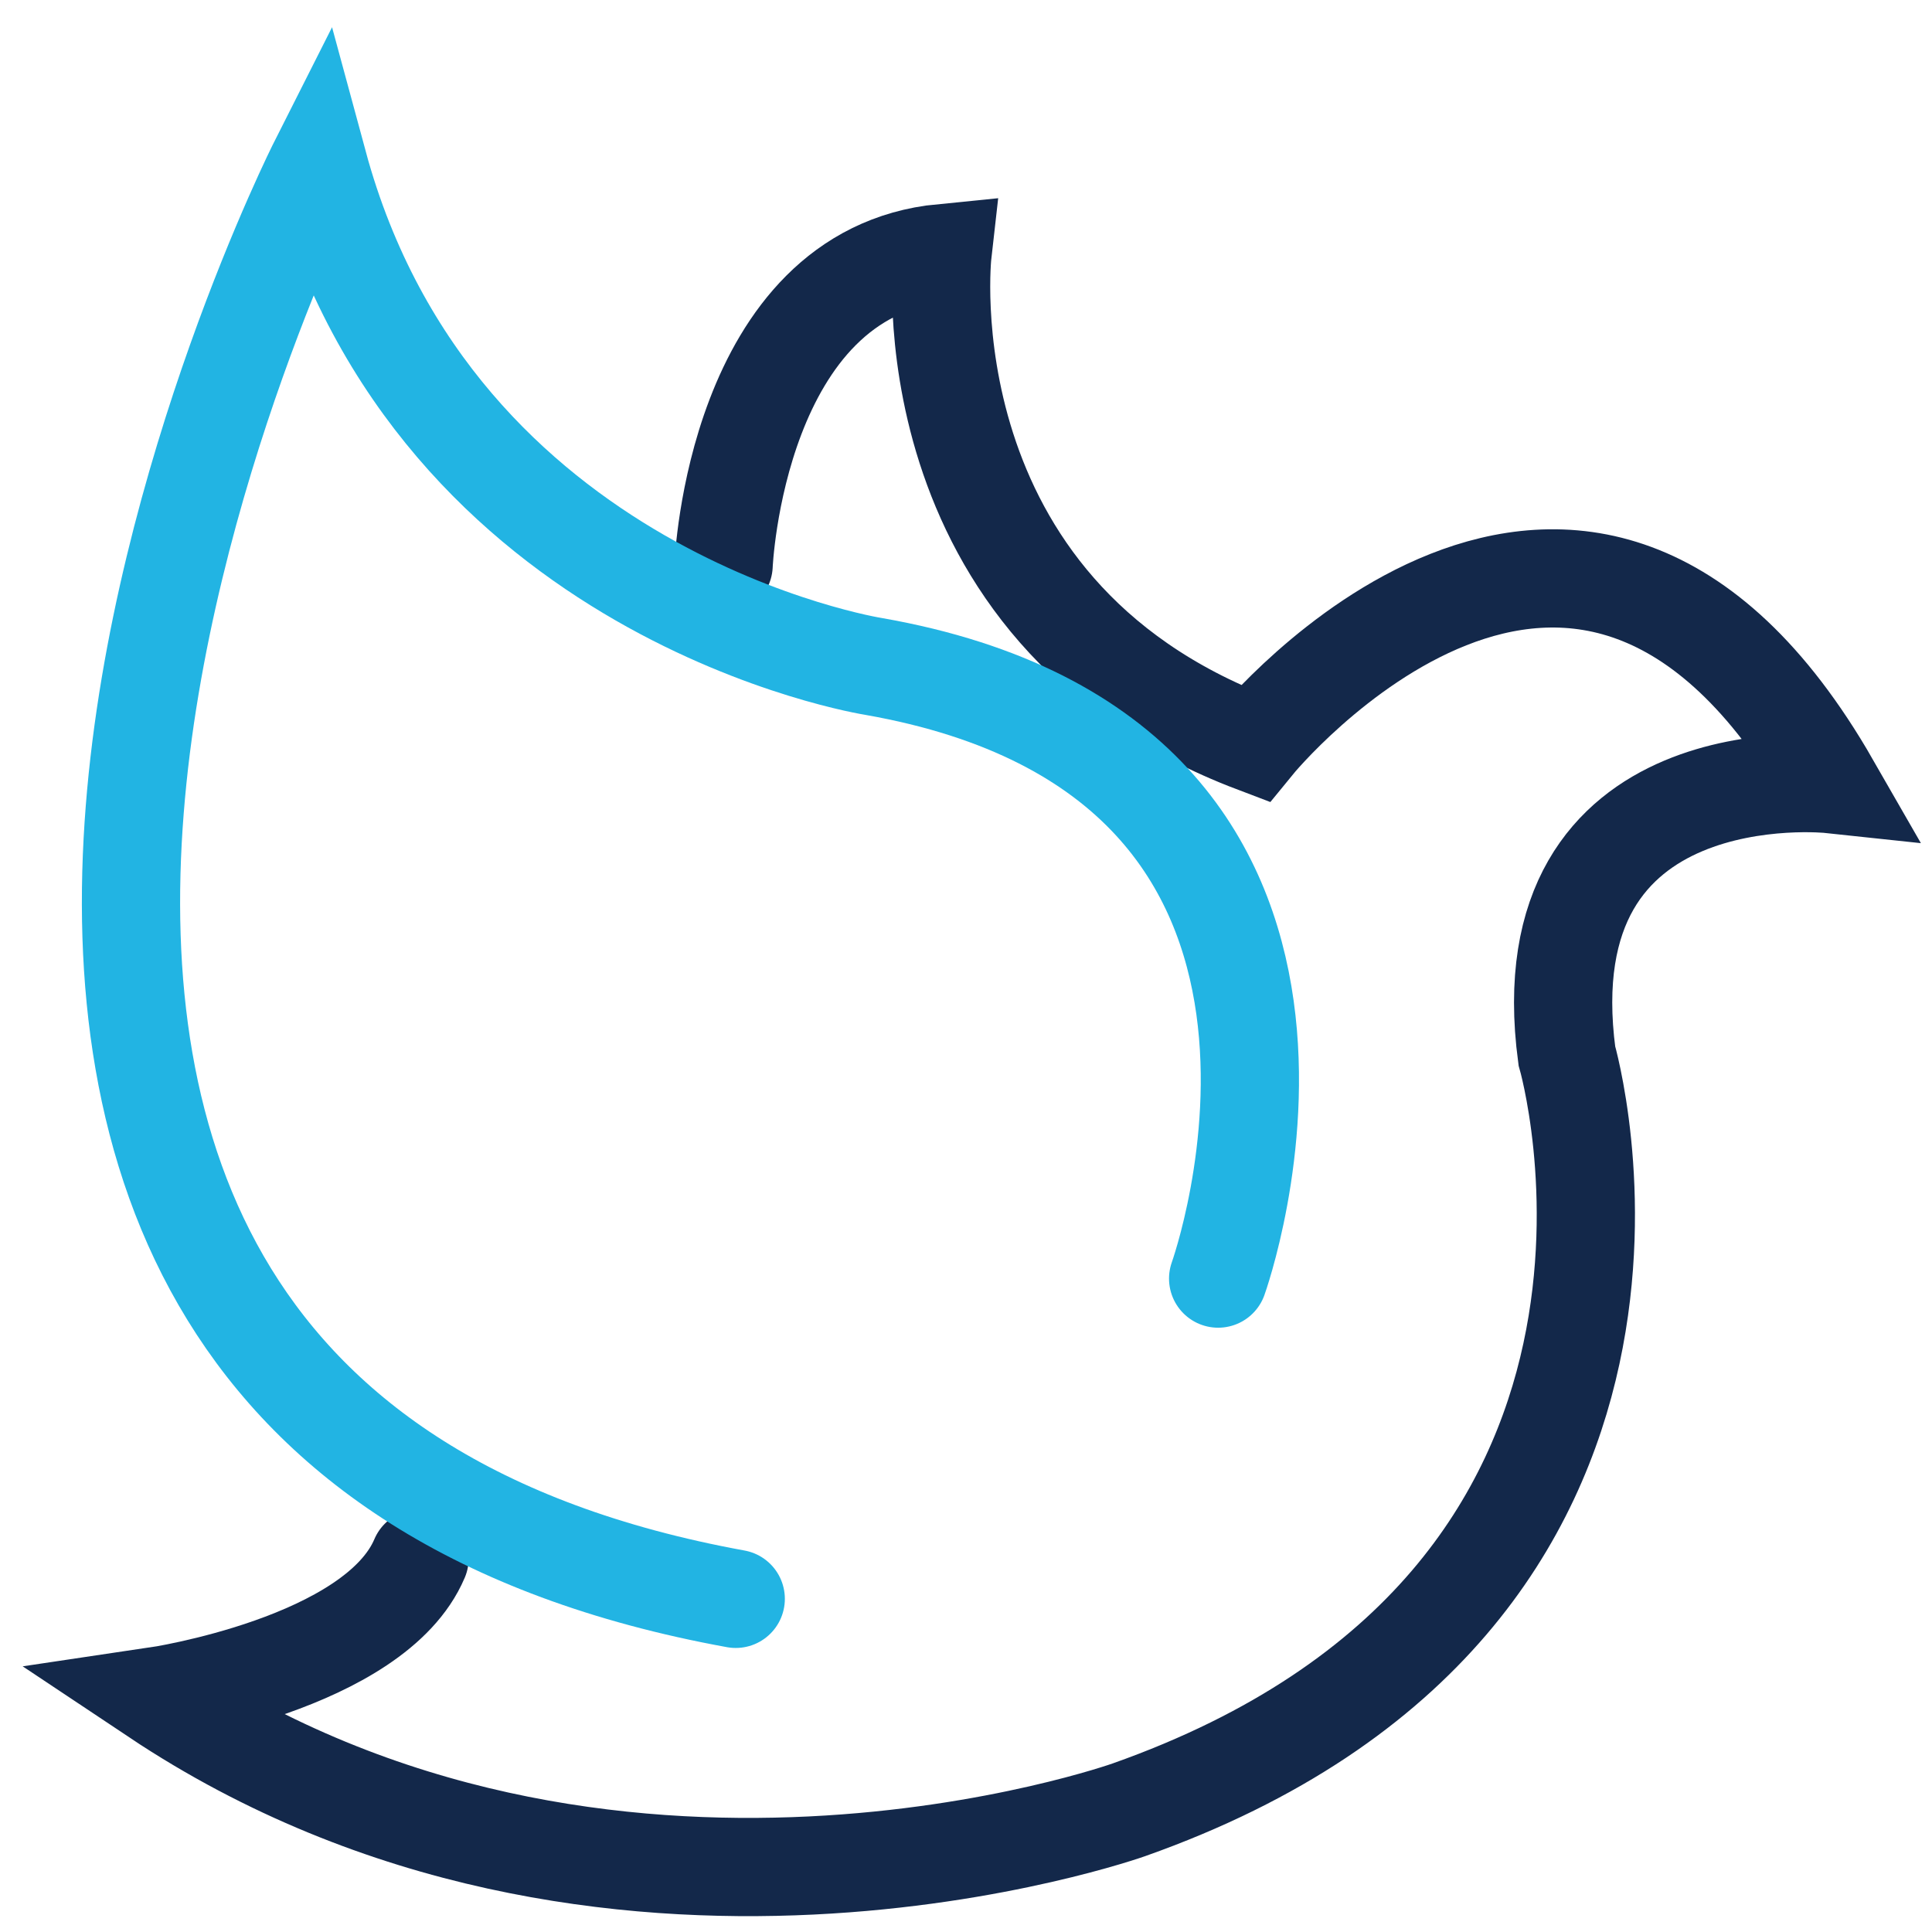
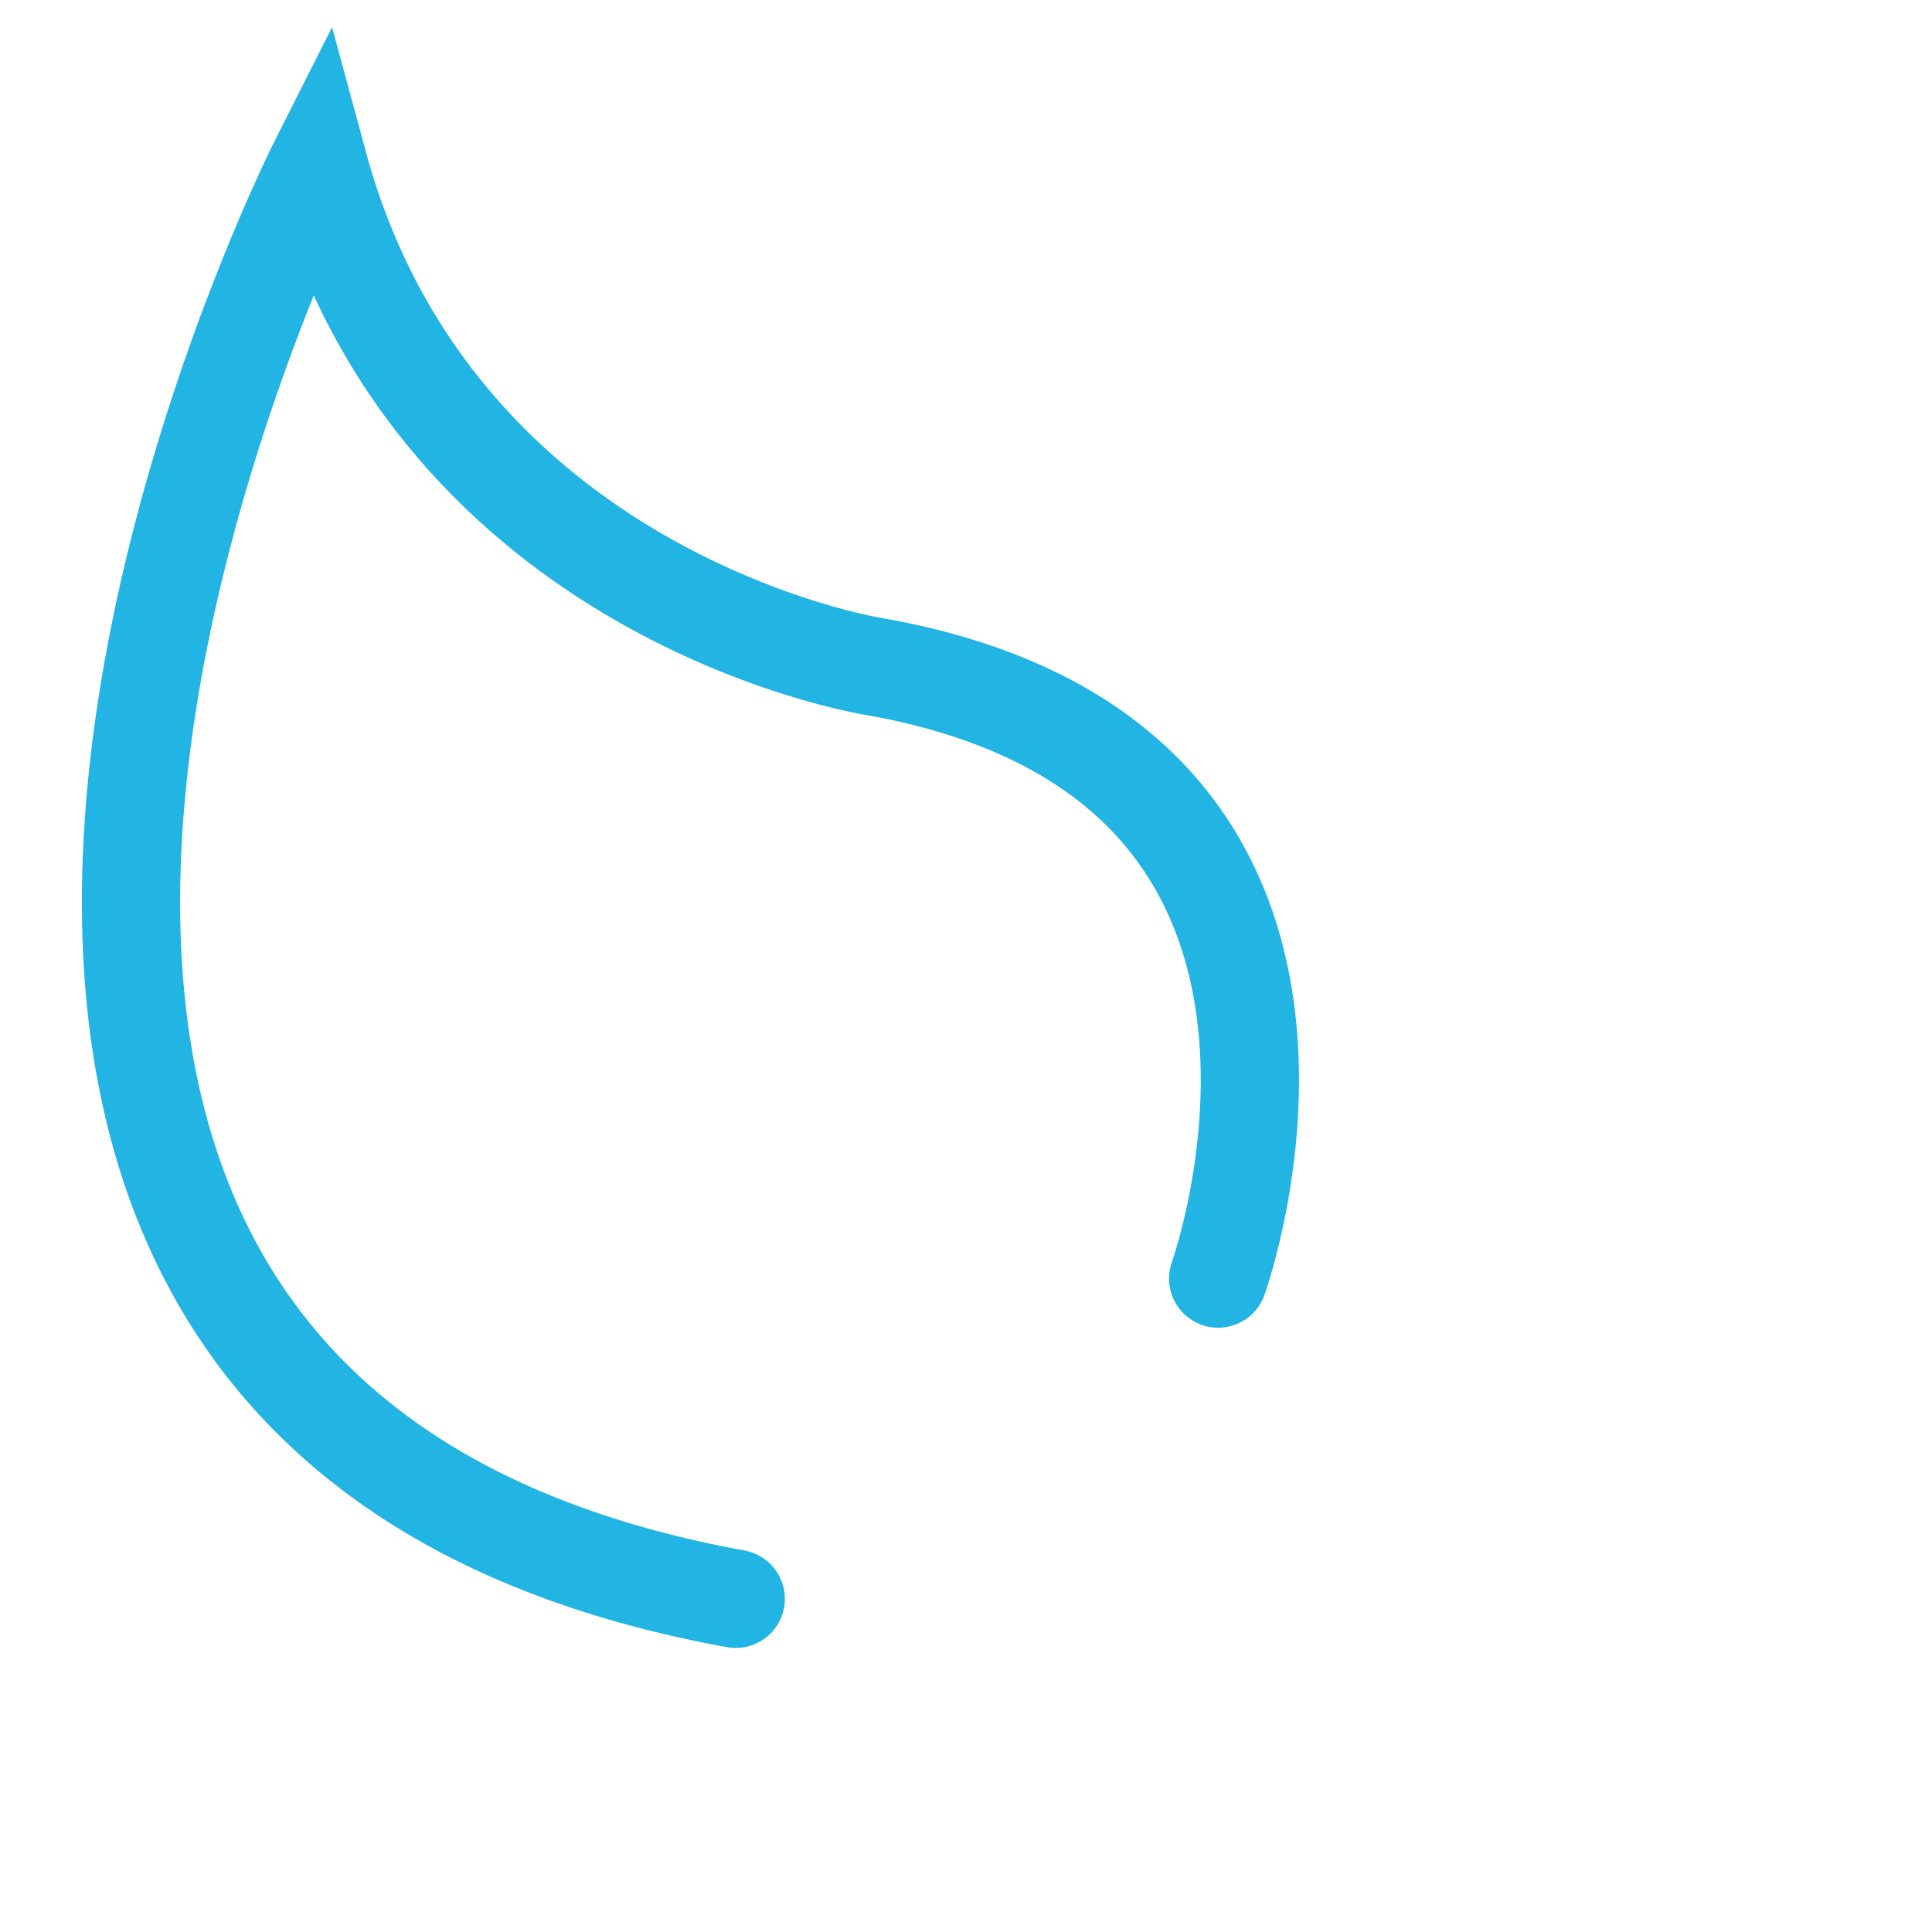
<svg xmlns="http://www.w3.org/2000/svg" width="59" height="59" viewBox="0 0 59 59" fill="none">
-   <path d="M22.098 17.259C22.098 17.259 22.469 8.346 28.783 7.727C28.783 7.727 27.545 18.621 38.316 22.707C38.316 22.707 48.22 10.574 55.896 23.945C55.896 23.945 46.611 22.954 47.849 32.239C47.849 32.239 52.677 48.829 34.478 55.267C34.478 55.267 18.508 60.962 4.766 51.8C4.766 51.8 11.451 50.81 12.813 47.591" stroke="#13284A" stroke-width="3" stroke-miterlimit="10" stroke-linecap="round" />
  <path d="M37.2 39.046C37.2 39.046 42.895 23.199 26.677 20.352C26.677 20.352 13.306 18.247 9.716 5C9.716 5 -9.473 43.007 22.468 48.826" stroke="#22B4E3" stroke-width="3" stroke-miterlimit="10" stroke-linecap="round" />
</svg>